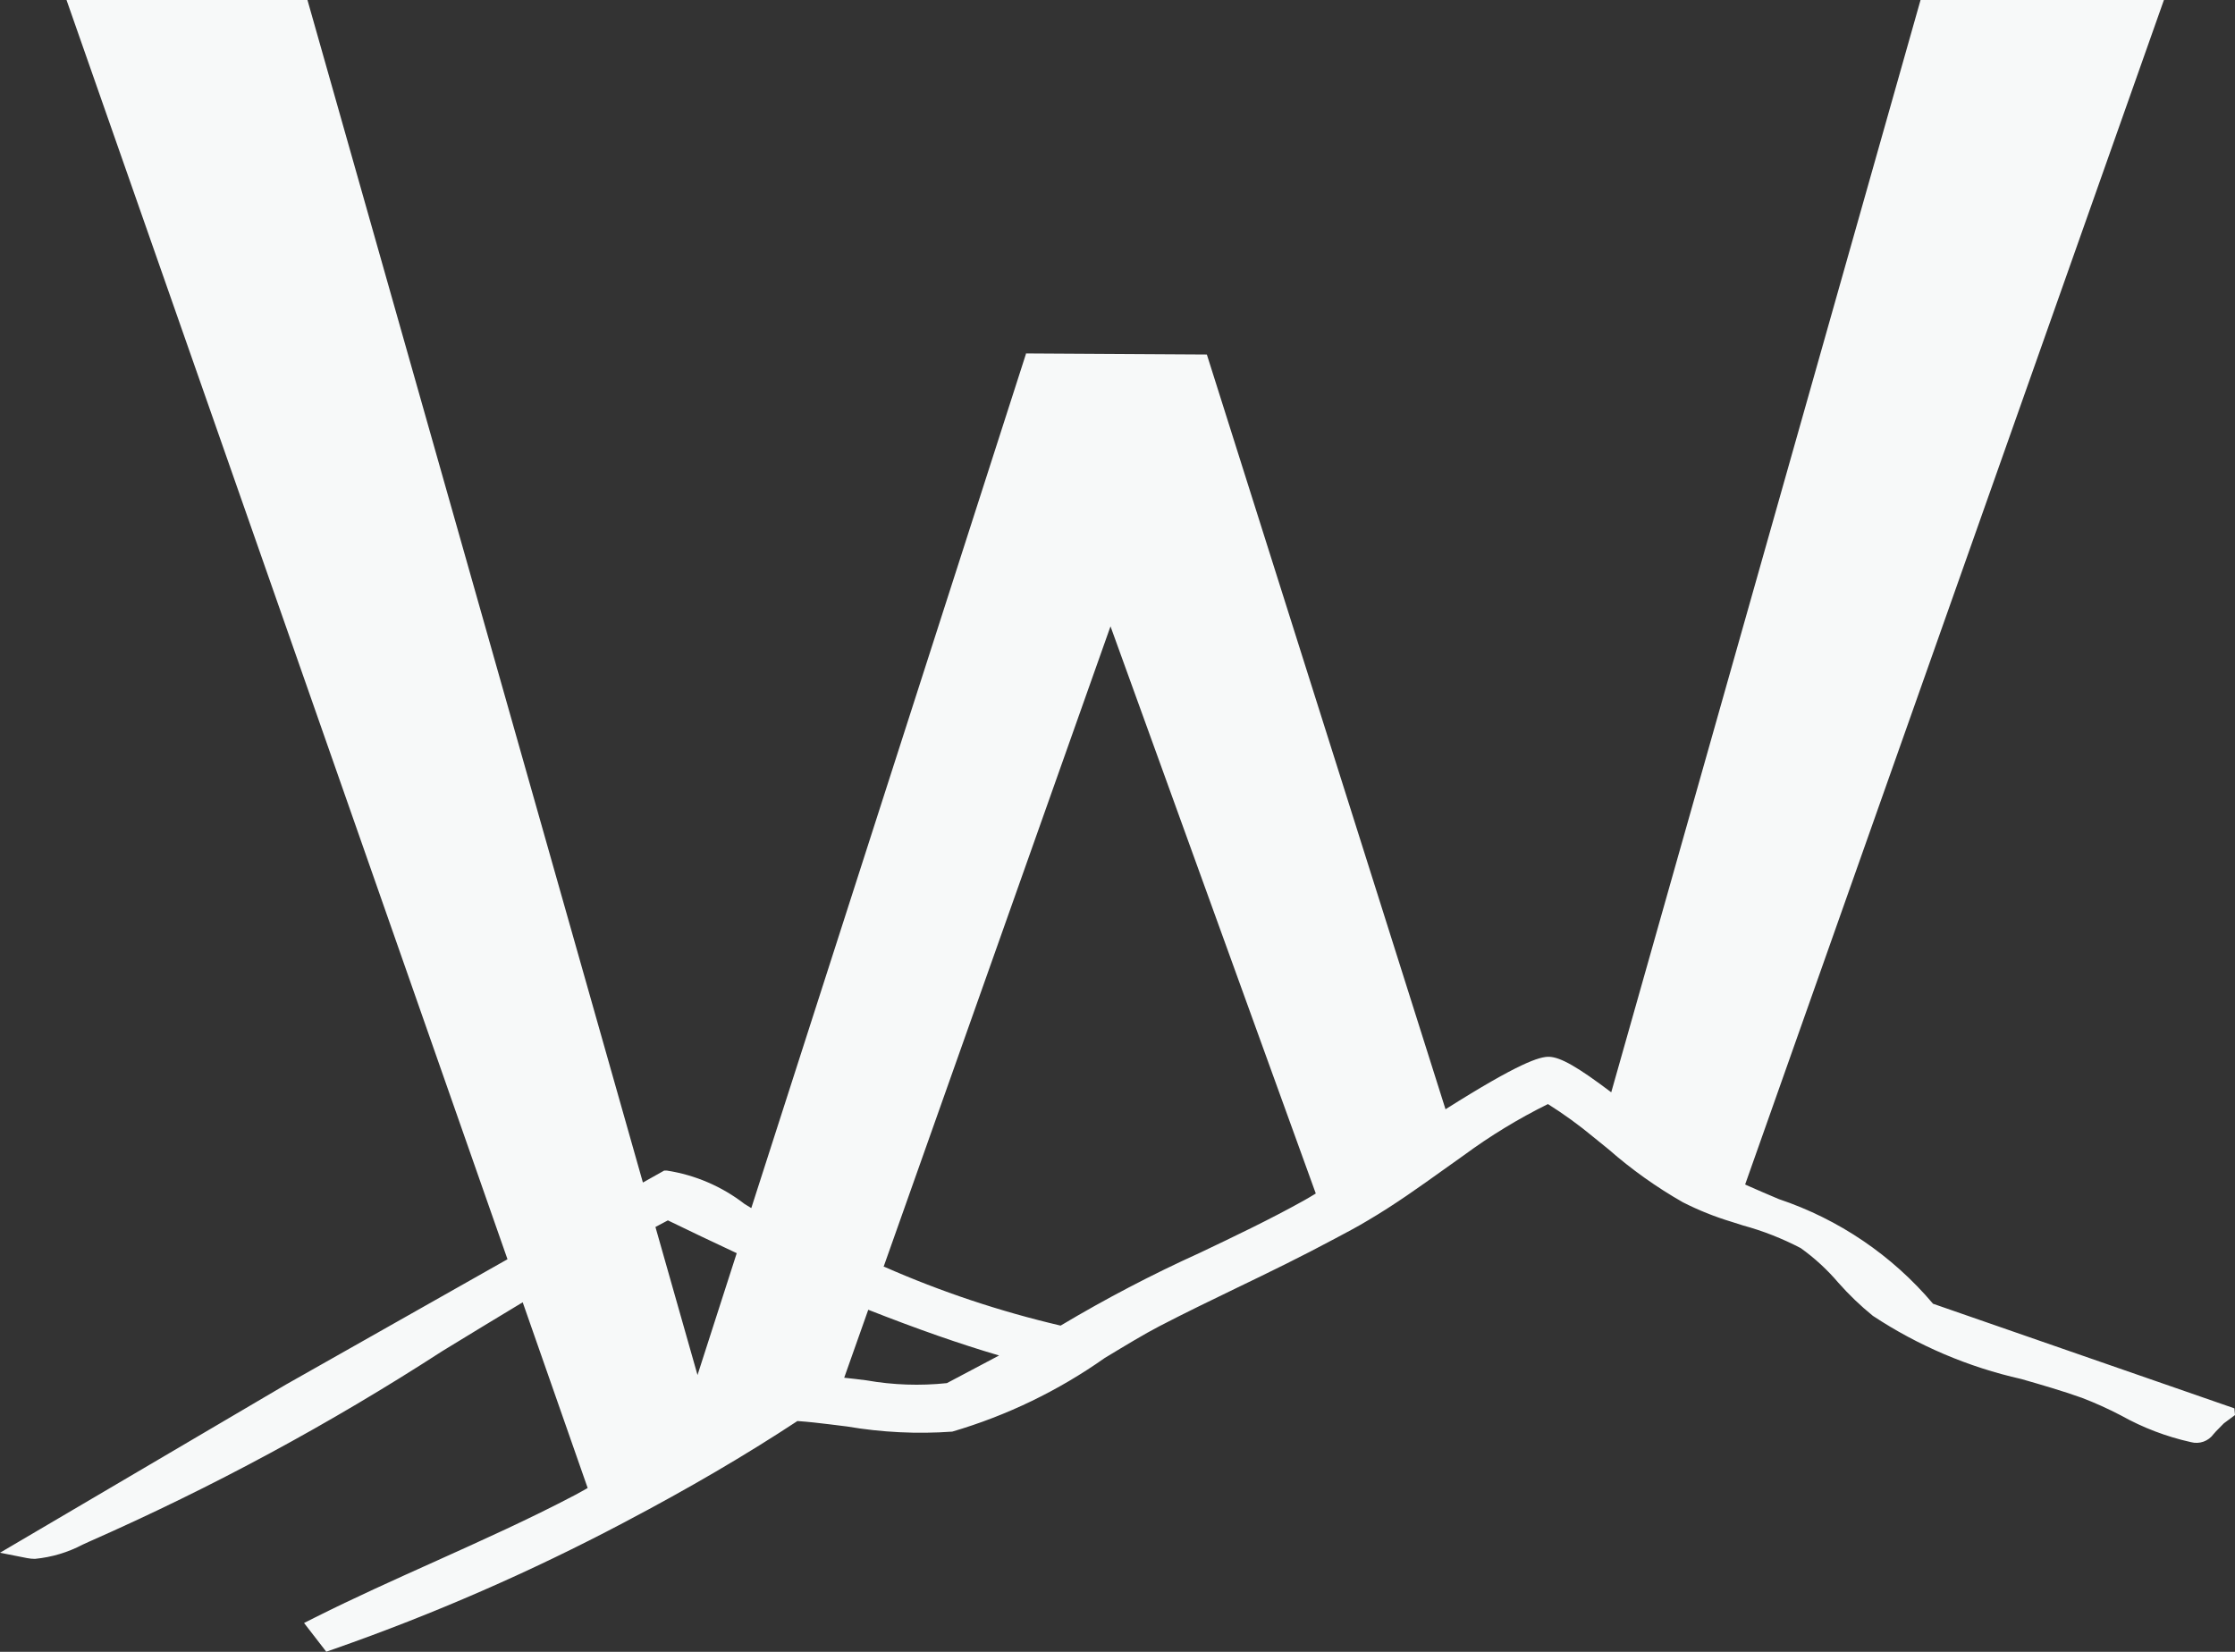
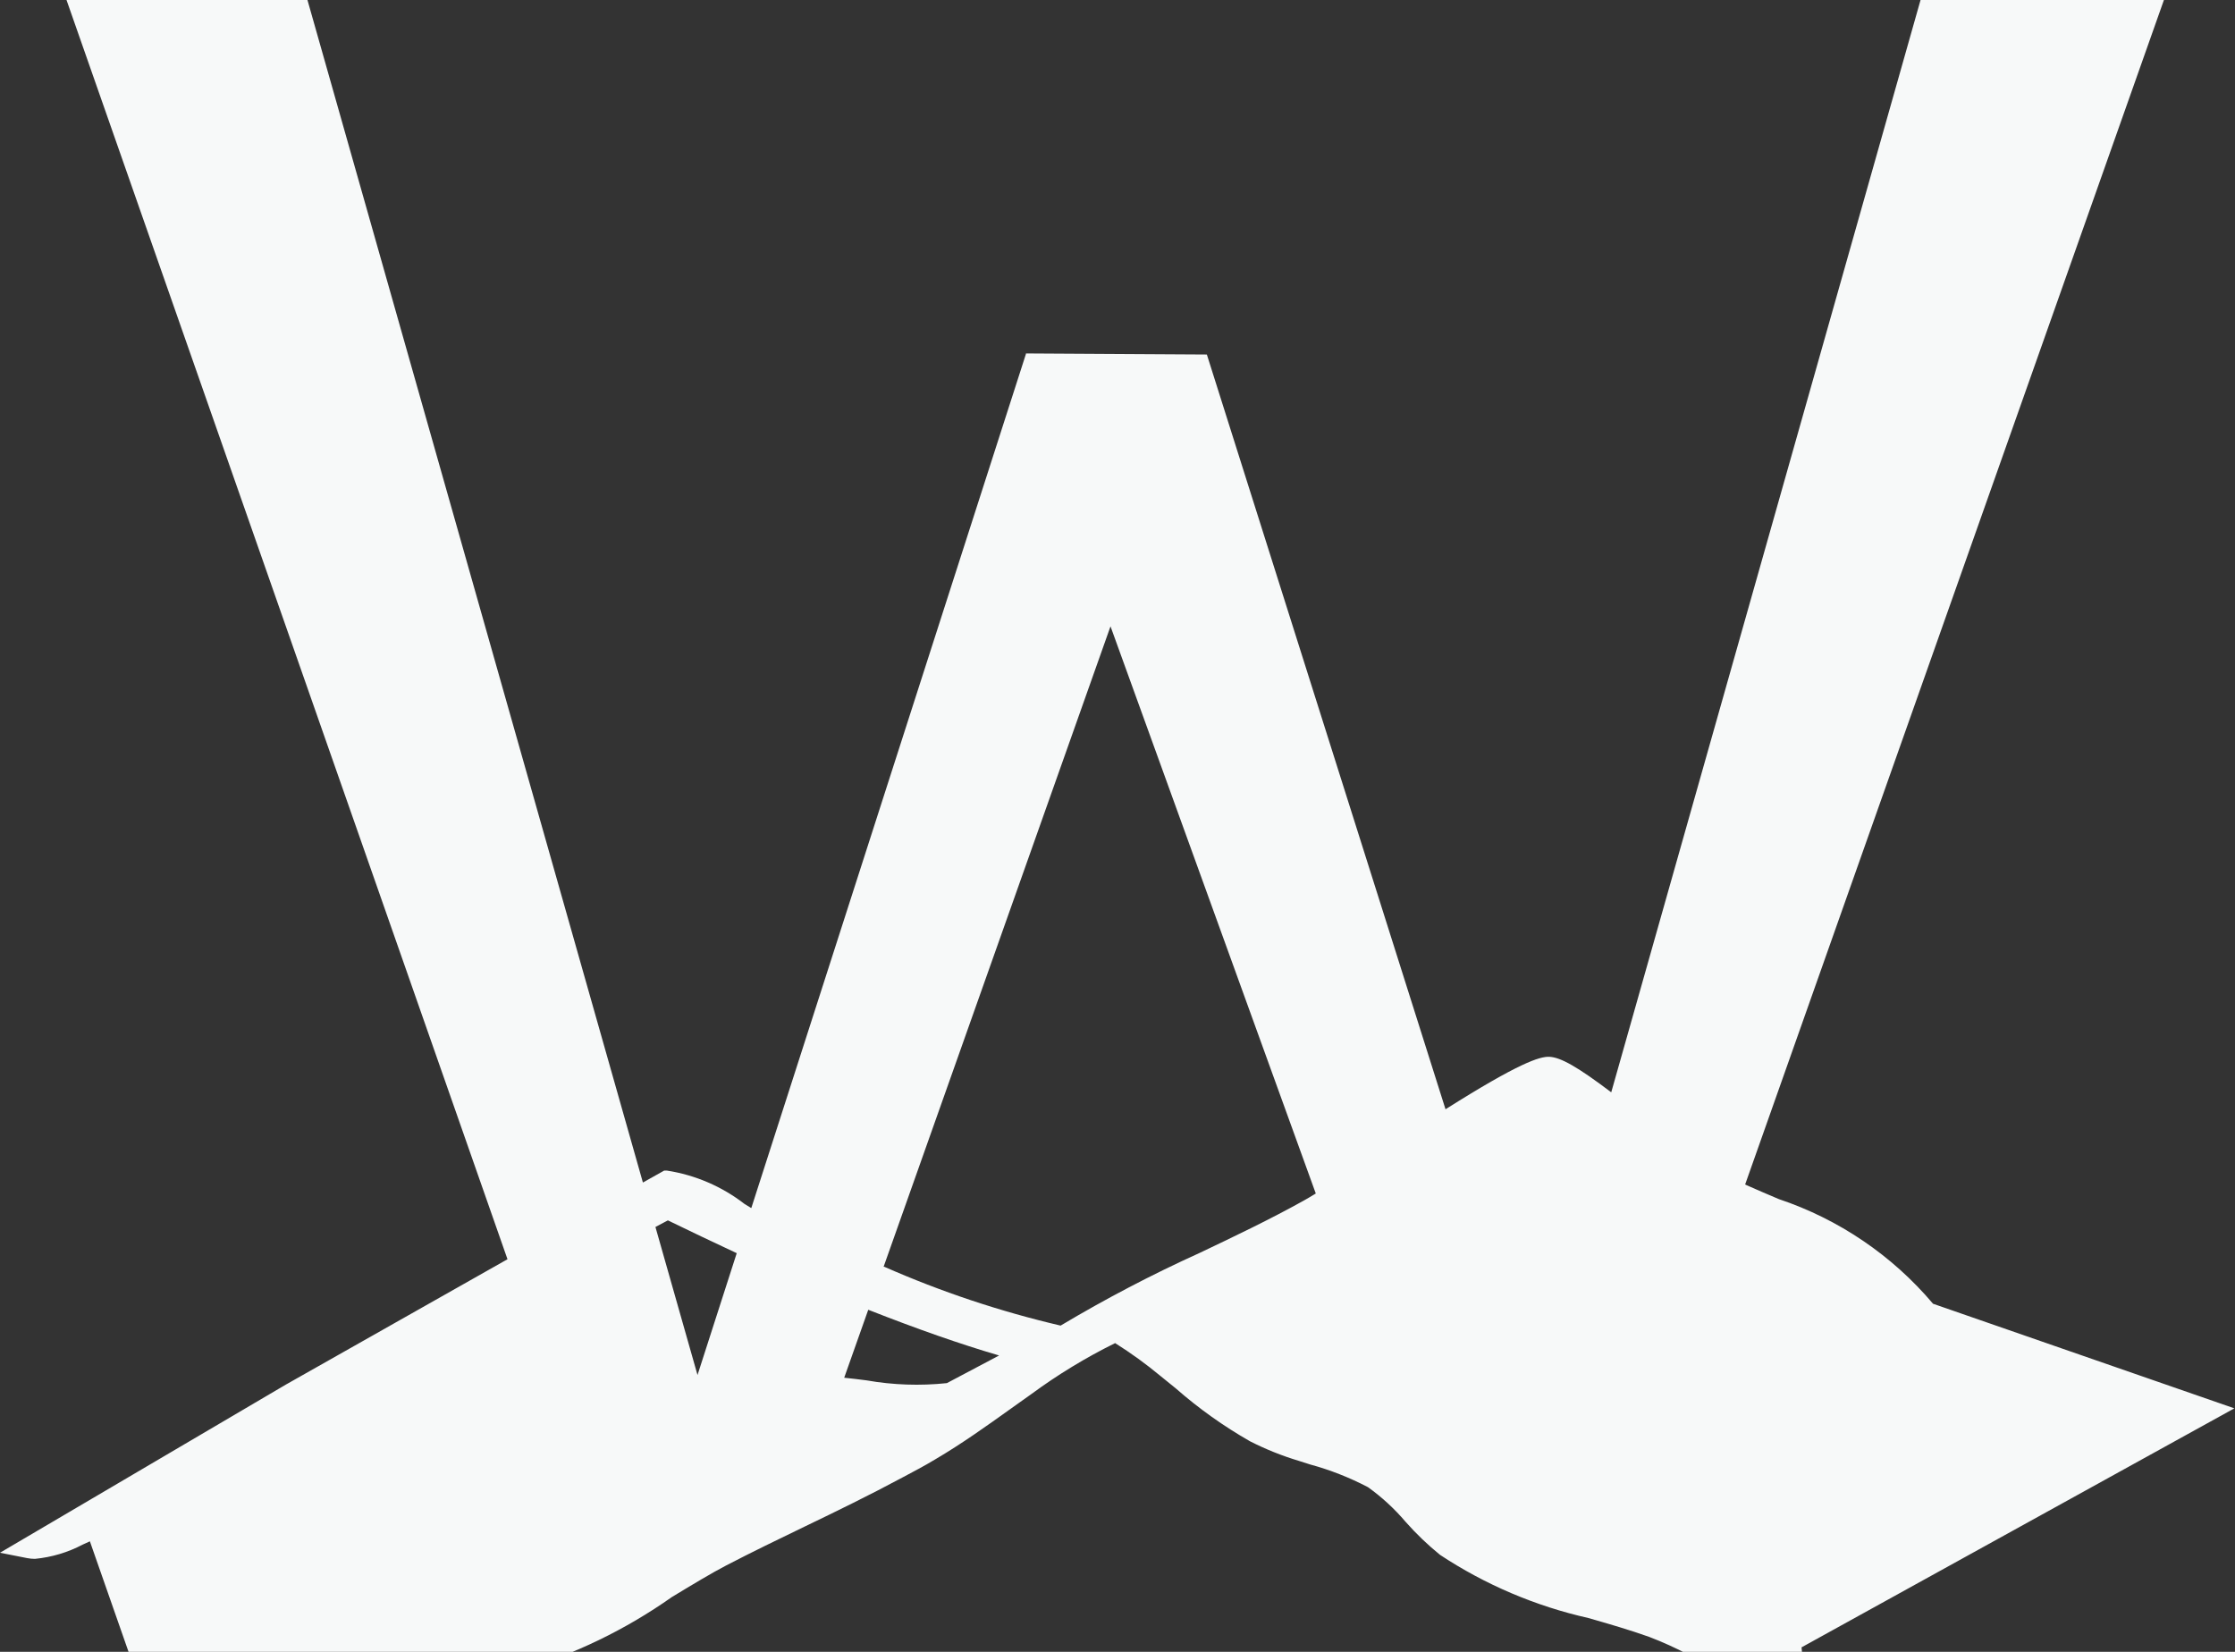
<svg xmlns="http://www.w3.org/2000/svg" width="46" height="34" viewBox="0 0 46 34">
  <rect x="0" y="0" width="46" height="34" fill="#333333" stroke="none" />
  <defs>
    <style>.cls-1{fill:none;}.cls-2{fill:#f7f9f9;}</style>
  </defs>
-   <rect class="cls-1" width="46" height="34" />
  <g id="Ebene_1">
    <g id="Gruppe_2153">
-       <path id="Pfad_1240" class="cls-2" d="M45.987,28.988l-6.202-2.153c-.841-.995-1.939-1.74-3.174-2.154-.217-.092-.439-.186-.667-.288l-.026-.013L44.537,0h-5.009l-6.366,22.483c-.687-.519-1.039-.721-1.275-.731-.198-.007-.619.122-2.136,1.08l-4.912-15.535-3.716-.022v-.013l-5.66,17.604-.138-.084c-.466-.361-1.017-.598-1.6-.688h-.055l-.438.246L6.328,0H1.369l9.076,25.919-4.563,2.581-5.882,3.46.561.111c.052.01.105.015.159.015.344-.033.678-.133.983-.294l.147-.067c2.517-1.11,4.941-2.418,7.25-3.913.552-.338,1.104-.673,1.658-1.007l1.337,3.822-.044.026-.212.117c-.938.494-1.934.941-2.897,1.375-.809.364-1.646.74-2.45,1.143l-.234.118.457.591.164-.057c2.05-.718,4.044-1.588,5.965-2.603,1.339-.705,2.506-1.389,3.568-2.088.222.015.443.041.666.068l.354.044c.715.122,1.443.158,2.167.106,1.122-.329,2.182-.841,3.137-1.515.423-.256.824-.498,1.121-.652.529-.275,1.069-.536,1.609-.797.659-.317,1.34-.649,2.01-1.009.23-.122.459-.242.677-.374.55-.323,1.067-.693,1.566-1.05l.413-.294c.544-.4,1.121-.752,1.727-1.051.326.205.638.431.934.677l.317.257c.47.412.981.776,1.524,1.086.322.164.658.299,1.004.403l.235.075c.412.112.81.269,1.188.466.287.205.547.445.776.714.217.246.455.474.71.681.931.615,1.965,1.055,3.054,1.3.415.119.847.244,1.25.388.274.105.542.226.802.362.45.252.935.437,1.439.549.176.048.362-.019.468-.167.014-.017.03-.035.05-.056l.161-.164.229-.17-.013-.139ZM13.746,25.119c.458.224.921.442,1.383.659l.034.016-.807,2.508-.866-3.047.256-.136ZM19.488,28.469c-.551.058-1.107.039-1.653-.057-.156-.02-.31-.039-.46-.054l.495-1.399c1.018.4,1.889.705,2.693.941l-1.075.569ZM26.835,24.711c-.694.387-1.434.74-2.149,1.08-.98.444-1.933.943-2.857,1.494-1.245-.291-2.46-.696-3.629-1.211h-.014l4.67-13.182,4.225,11.674-.043.026c-.075.045-.146.088-.2.117" />
+       <path id="Pfad_1240" class="cls-2" d="M45.987,28.988l-6.202-2.153c-.841-.995-1.939-1.74-3.174-2.154-.217-.092-.439-.186-.667-.288l-.026-.013L44.537,0h-5.009l-6.366,22.483c-.687-.519-1.039-.721-1.275-.731-.198-.007-.619.122-2.136,1.08l-4.912-15.535-3.716-.022v-.013l-5.66,17.604-.138-.084c-.466-.361-1.017-.598-1.6-.688h-.055l-.438.246L6.328,0H1.369l9.076,25.919-4.563,2.581-5.882,3.46.561.111c.052.01.105.015.159.015.344-.033.678-.133.983-.294l.147-.067l1.337,3.822-.044.026-.212.117c-.938.494-1.934.941-2.897,1.375-.809.364-1.646.74-2.45,1.143l-.234.118.457.591.164-.057c2.05-.718,4.044-1.588,5.965-2.603,1.339-.705,2.506-1.389,3.568-2.088.222.015.443.041.666.068l.354.044c.715.122,1.443.158,2.167.106,1.122-.329,2.182-.841,3.137-1.515.423-.256.824-.498,1.121-.652.529-.275,1.069-.536,1.609-.797.659-.317,1.34-.649,2.01-1.009.23-.122.459-.242.677-.374.55-.323,1.067-.693,1.566-1.05l.413-.294c.544-.4,1.121-.752,1.727-1.051.326.205.638.431.934.677l.317.257c.47.412.981.776,1.524,1.086.322.164.658.299,1.004.403l.235.075c.412.112.81.269,1.188.466.287.205.547.445.776.714.217.246.455.474.71.681.931.615,1.965,1.055,3.054,1.3.415.119.847.244,1.25.388.274.105.542.226.802.362.45.252.935.437,1.439.549.176.048.362-.019.468-.167.014-.017.03-.035.05-.056l.161-.164.229-.17-.013-.139ZM13.746,25.119c.458.224.921.442,1.383.659l.034.016-.807,2.508-.866-3.047.256-.136ZM19.488,28.469c-.551.058-1.107.039-1.653-.057-.156-.02-.31-.039-.46-.054l.495-1.399c1.018.4,1.889.705,2.693.941l-1.075.569ZM26.835,24.711c-.694.387-1.434.74-2.149,1.08-.98.444-1.933.943-2.857,1.494-1.245-.291-2.46-.696-3.629-1.211h-.014l4.67-13.182,4.225,11.674-.043.026c-.075.045-.146.088-.2.117" />
    </g>
  </g>
</svg>